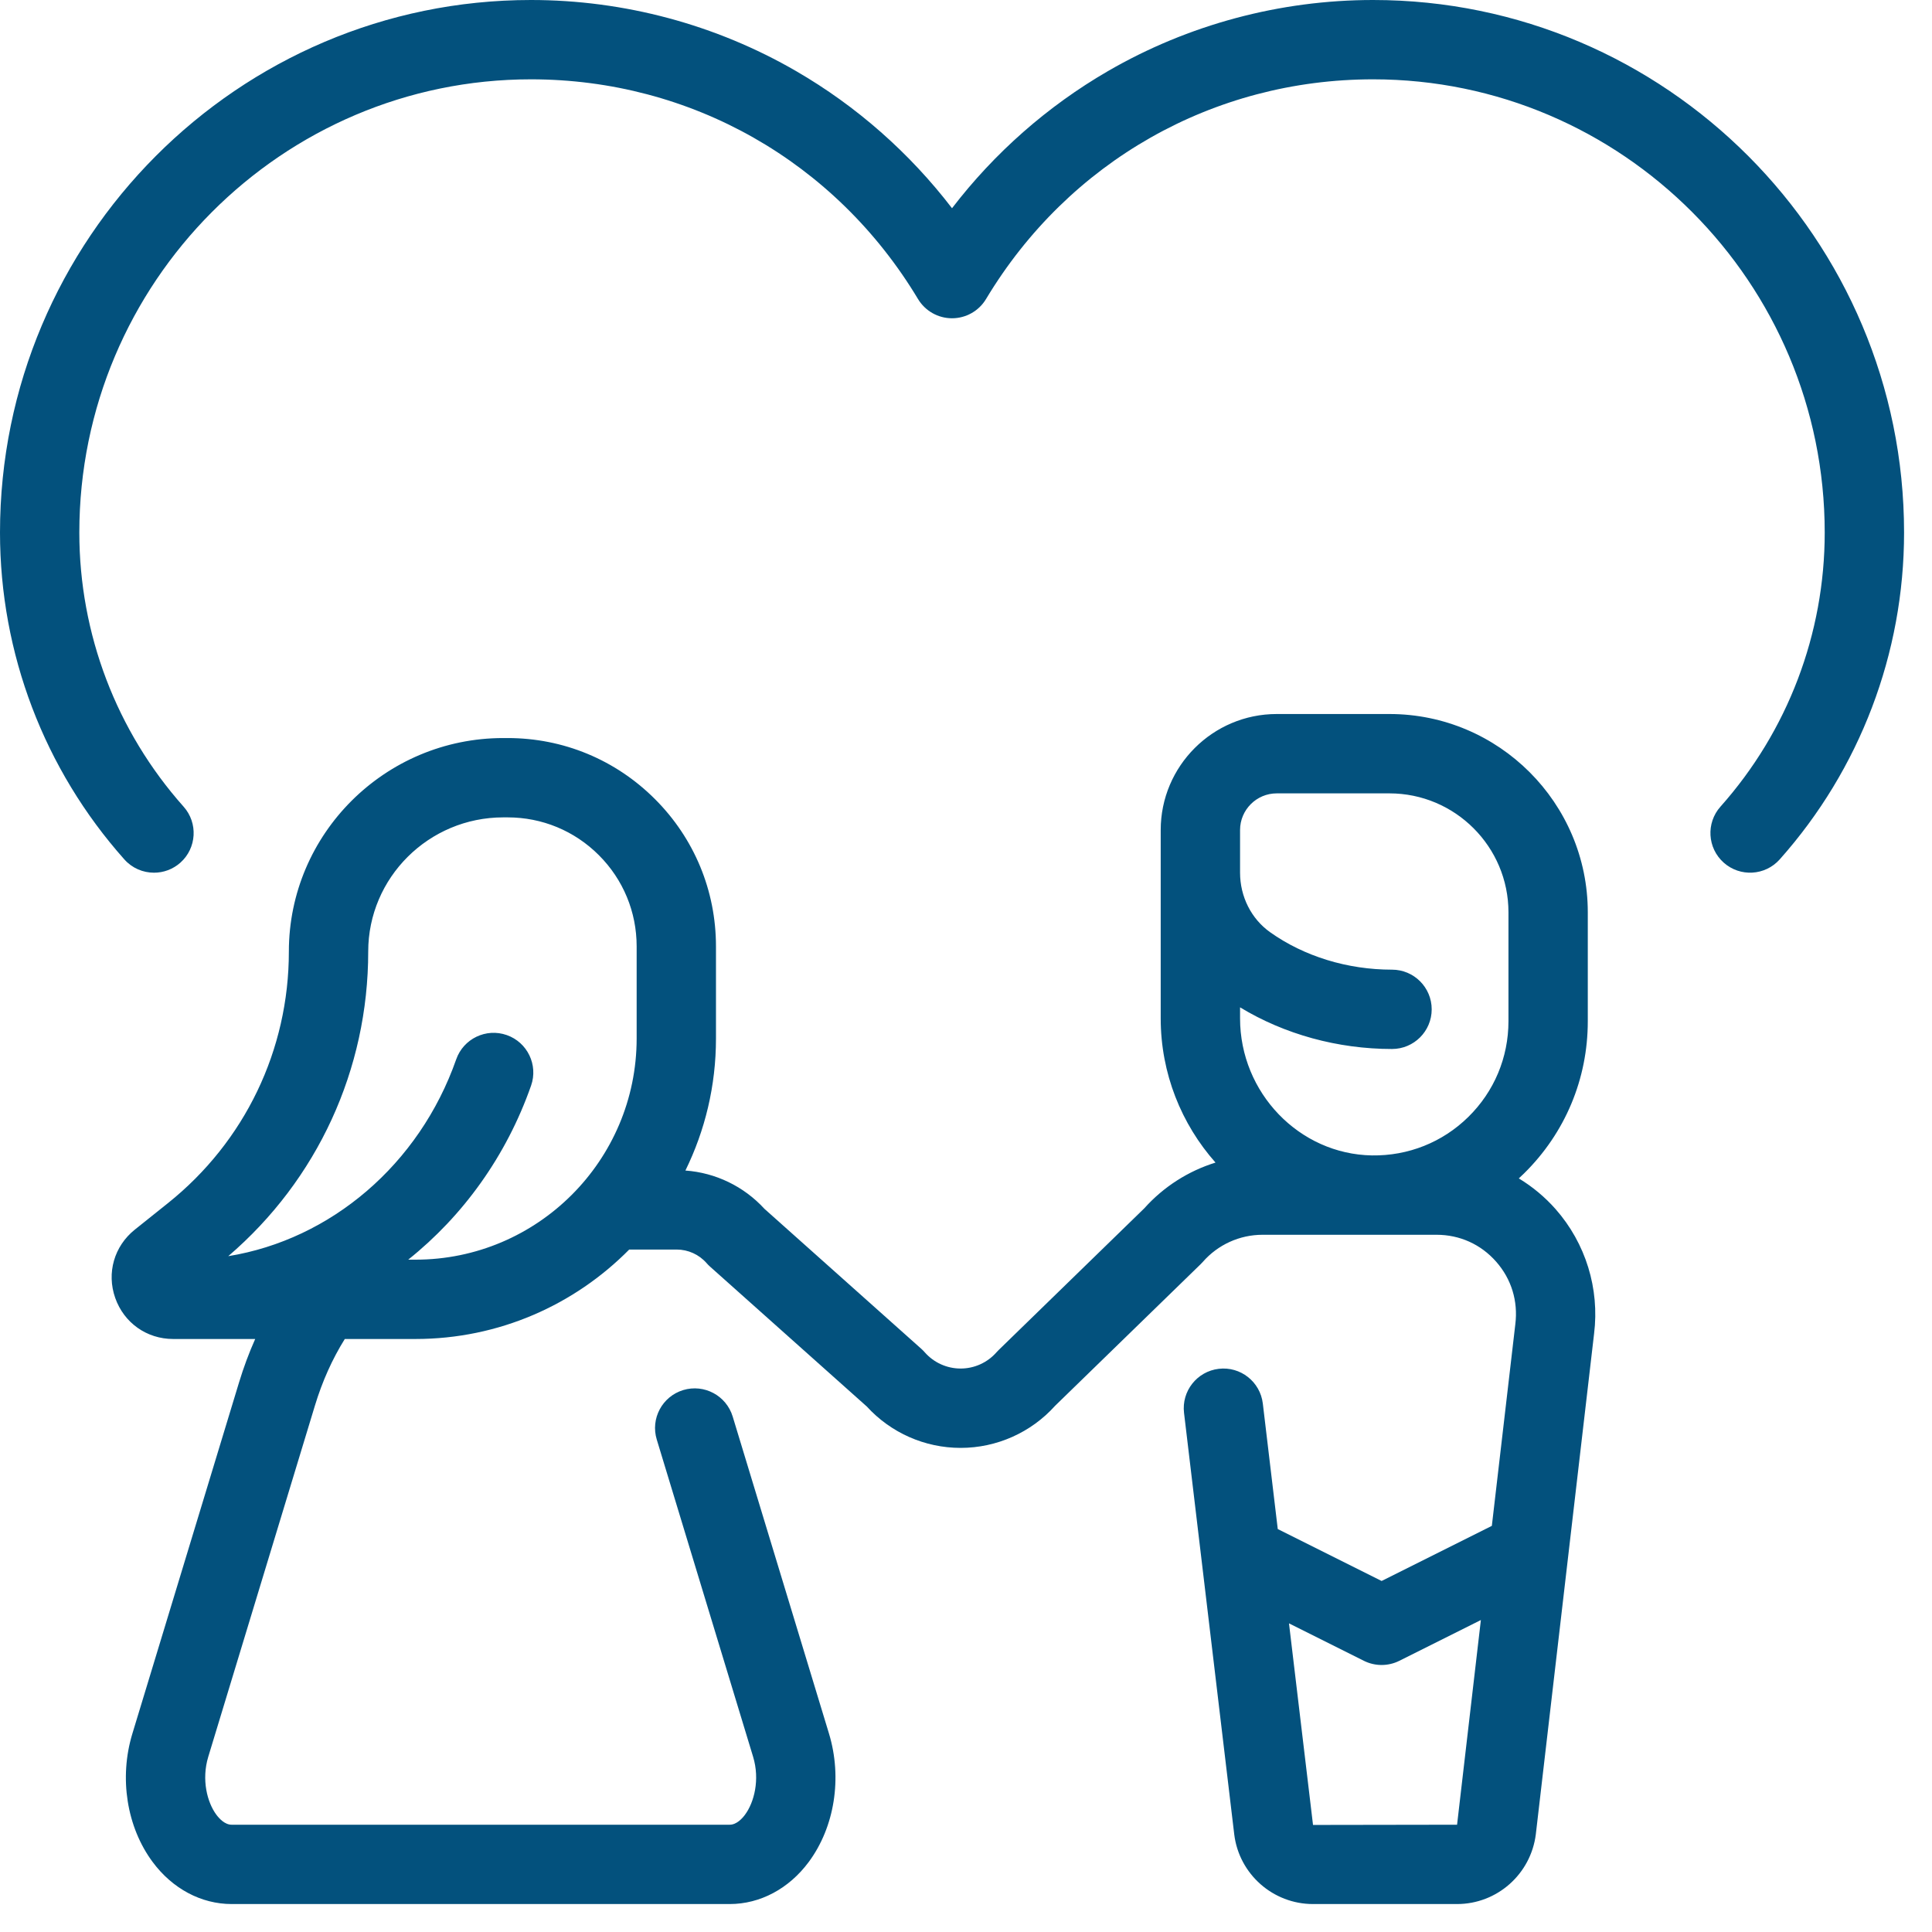
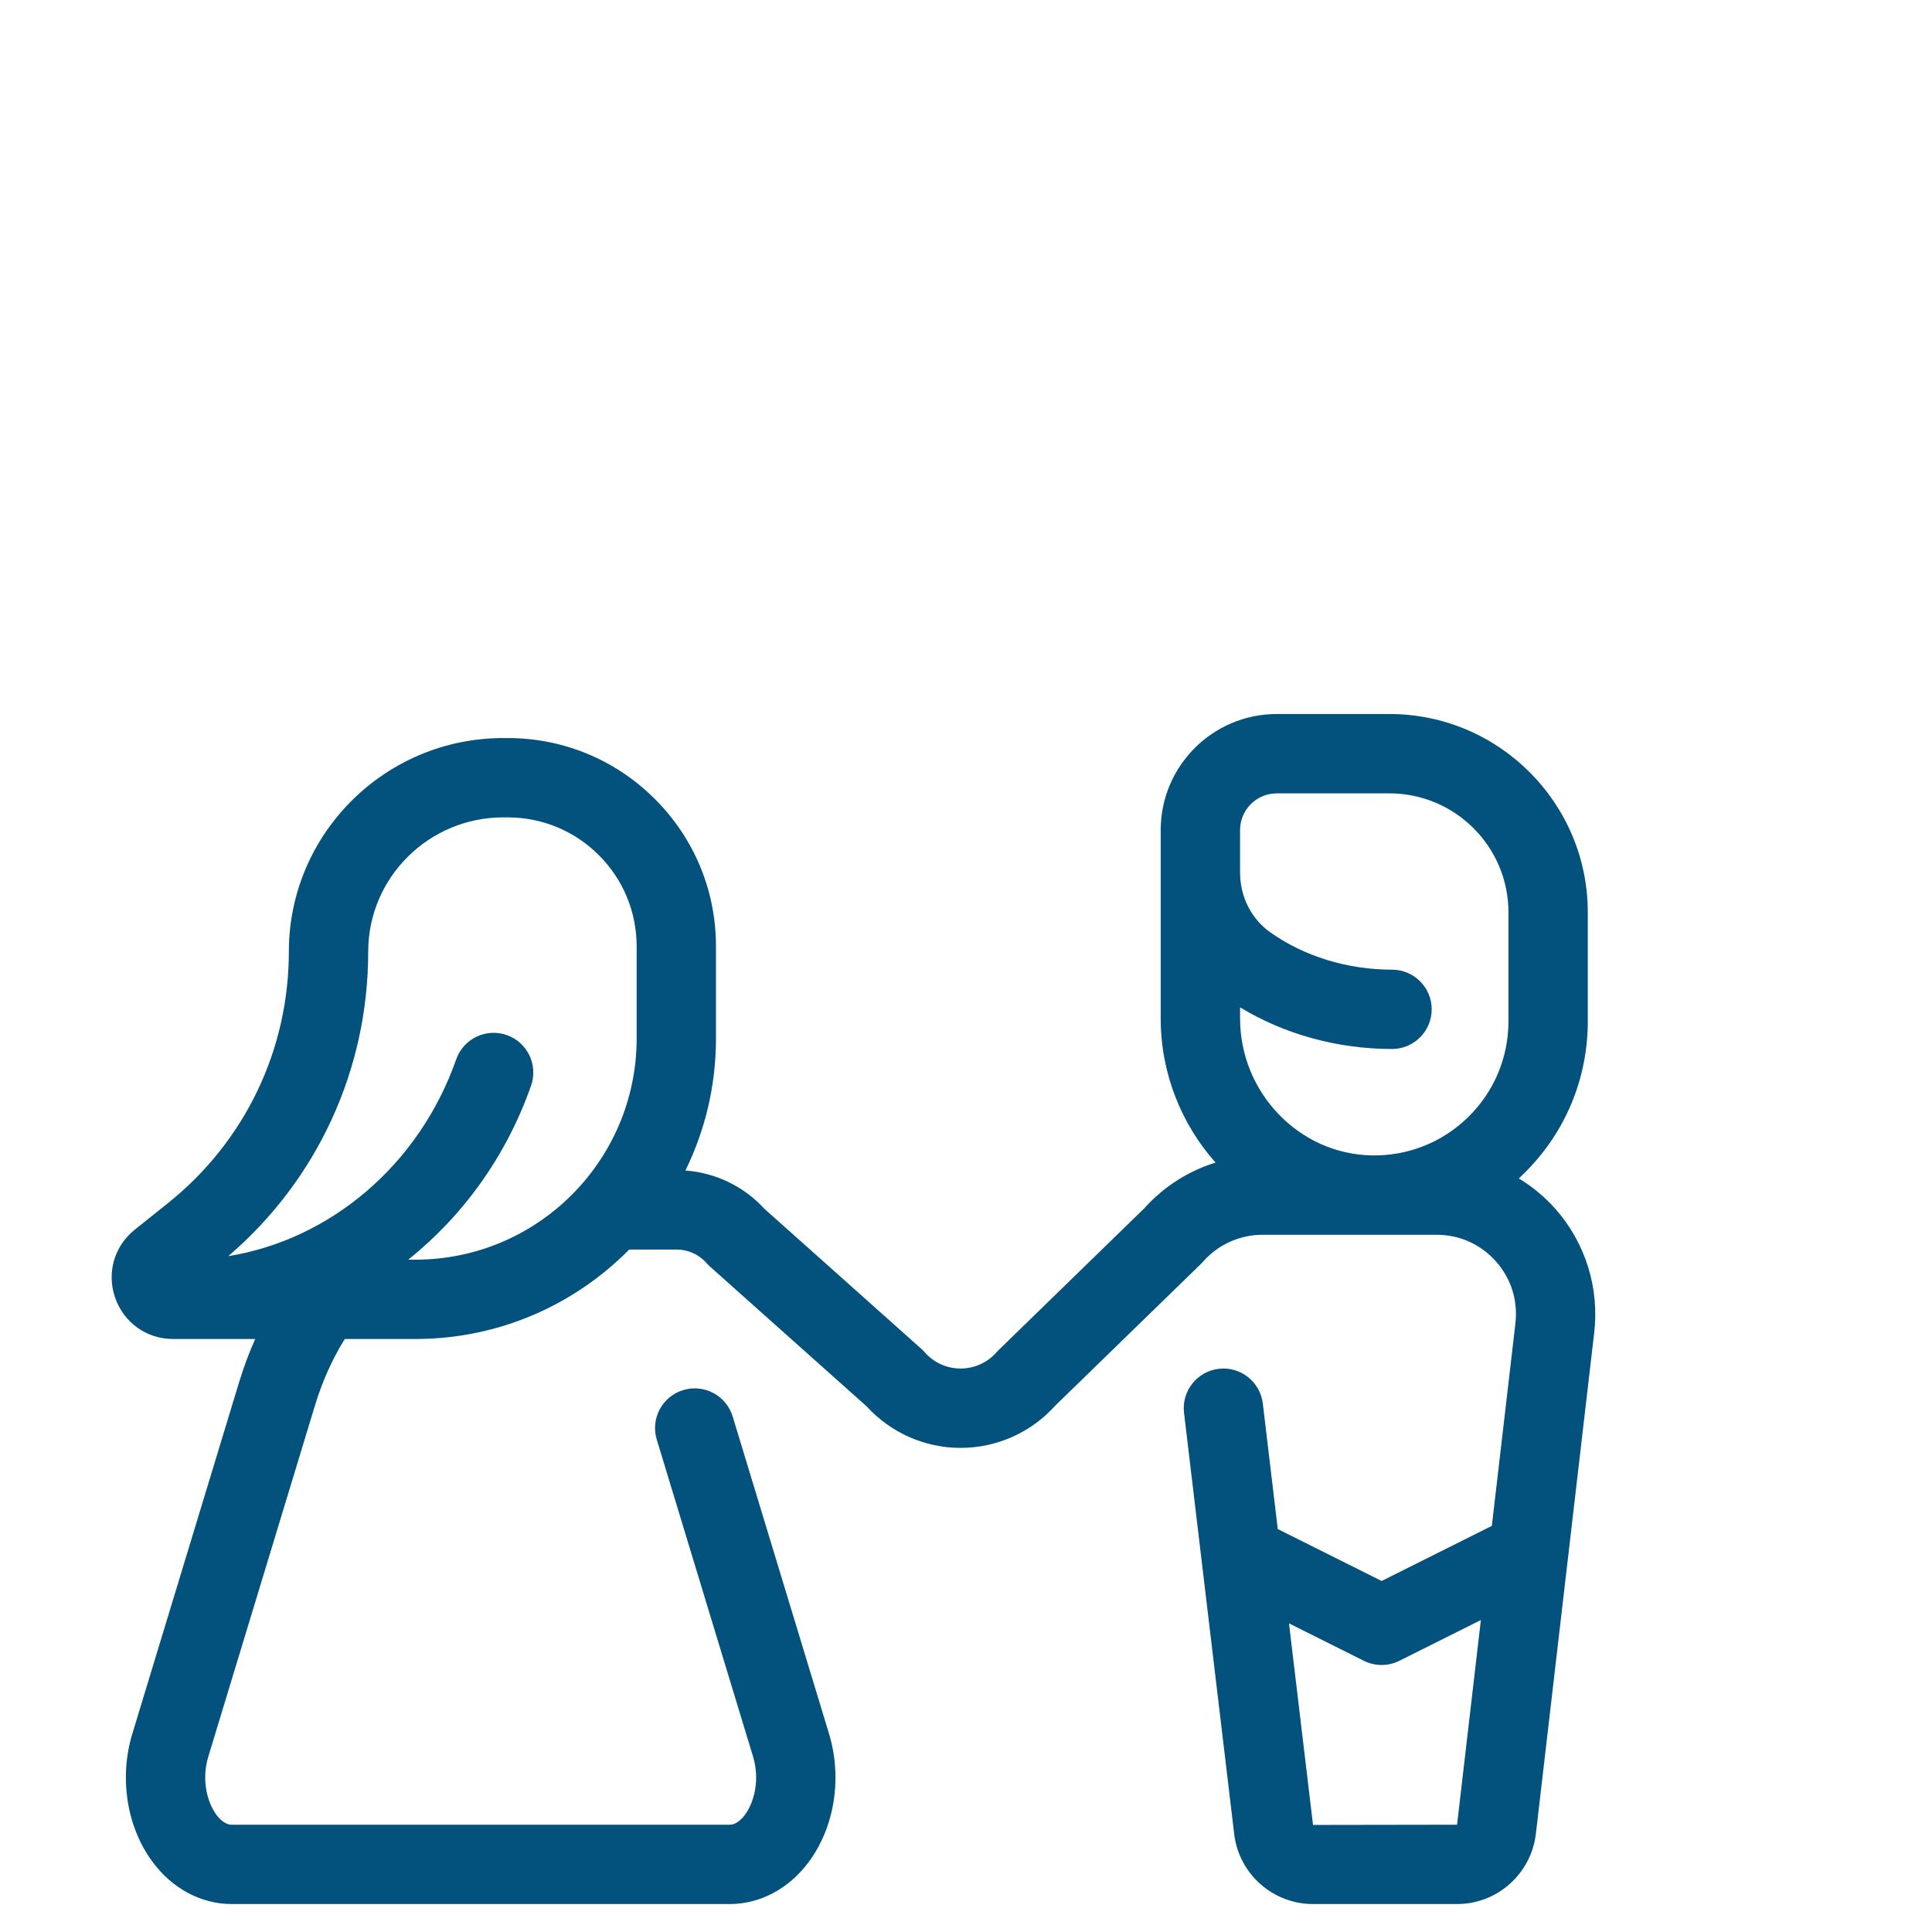
<svg xmlns="http://www.w3.org/2000/svg" width="68" height="68" viewBox="0 0 68 68" fill="none">
  <path d="M53.457 41.476C53.519 41.419 53.579 41.362 53.639 41.303C55.087 39.879 55.885 37.975 55.885 35.944V32.112C55.885 28.263 52.753 25.131 48.904 25.131H44.937C42.685 25.131 40.853 26.963 40.853 29.215V35.844C40.853 37.784 41.584 39.567 42.782 40.919C41.825 41.216 40.956 41.768 40.274 42.53L35.153 47.513C35.126 47.539 35.1 47.566 35.075 47.594C34.756 47.959 34.295 48.168 33.811 48.168C33.326 48.168 32.865 47.959 32.546 47.594C32.508 47.551 32.468 47.51 32.425 47.472L26.906 42.547C26.183 41.757 25.187 41.276 24.124 41.199C24.813 39.796 25.2 38.219 25.2 36.553L25.2 33.311C25.2 31.352 24.438 29.51 23.052 28.125C21.667 26.74 19.826 25.977 17.867 25.977H17.713C13.552 25.977 10.167 29.348 10.167 33.493C10.167 36.955 8.617 40.182 5.913 42.345L4.745 43.279C4.018 43.861 3.747 44.804 4.055 45.682C4.364 46.56 5.164 47.128 6.095 47.128H8.982C8.764 47.617 8.574 48.128 8.413 48.658L4.659 61.019C4.186 62.574 4.459 64.305 5.372 65.535C6.07 66.477 7.083 67.016 8.152 67.016H25.685C26.754 67.016 27.767 66.477 28.465 65.535C29.377 64.305 29.65 62.574 29.178 61.018L25.788 49.857C25.563 49.119 24.784 48.703 24.046 48.926C23.308 49.151 22.891 49.93 23.116 50.668L26.506 61.83C26.753 62.643 26.541 63.442 26.222 63.872C26.125 64.004 25.925 64.224 25.684 64.224H8.152C7.912 64.224 7.713 64.004 7.615 63.872C7.296 63.442 7.084 62.643 7.331 61.83L11.085 49.47C11.345 48.614 11.698 47.828 12.136 47.128H14.624C17.564 47.128 20.227 45.923 22.146 43.98H23.817C24.22 43.98 24.603 44.154 24.868 44.456C24.906 44.5 24.947 44.541 24.989 44.579L30.507 49.503C31.354 50.431 32.552 50.961 33.811 50.961C35.08 50.961 36.289 50.421 37.136 49.479L42.259 44.495C42.285 44.469 42.311 44.442 42.336 44.414C42.866 43.808 43.632 43.46 44.437 43.46H48.369C48.37 43.46 48.371 43.46 48.371 43.46H50.564C51.376 43.46 52.12 43.795 52.657 44.404C53.195 45.013 53.436 45.793 53.334 46.611L52.508 53.705L48.628 55.645L44.973 53.818L44.447 49.399C44.355 48.633 43.66 48.086 42.895 48.178C42.13 48.269 41.583 48.964 41.674 49.729L43.442 64.571C43.616 65.965 44.807 67.016 46.212 67.016H51.284C52.689 67.016 53.881 65.965 54.056 64.559L56.106 46.945C56.304 45.356 55.81 43.757 54.751 42.556C54.373 42.128 53.936 41.766 53.457 41.476ZM22.408 36.553C22.407 40.844 18.916 44.336 14.624 44.336H14.368C16.296 42.796 17.821 40.693 18.692 38.21C18.947 37.483 18.564 36.686 17.836 36.431C17.11 36.176 16.312 36.558 16.057 37.286C14.757 40.991 11.639 43.628 8.034 44.213C11.171 41.524 12.96 37.645 12.96 33.492C12.96 30.888 15.092 28.769 17.713 28.769H17.867C19.08 28.769 20.22 29.241 21.078 30.099C21.936 30.957 22.408 32.098 22.408 33.31L22.408 36.553ZM53.093 35.944C53.092 37.221 52.591 38.417 51.681 39.312C50.771 40.207 49.563 40.686 48.288 40.667C45.728 40.624 43.646 38.46 43.646 35.844V35.455C45.209 36.404 47.083 36.921 48.994 36.921C49.765 36.921 50.391 36.296 50.391 35.525C50.391 34.754 49.765 34.129 48.994 34.129C47.424 34.129 45.9 33.661 44.704 32.811C44.041 32.341 43.646 31.557 43.646 30.716V29.215C43.646 28.503 44.225 27.924 44.937 27.924H48.904C51.214 27.924 53.093 29.802 53.093 32.112V35.944ZM51.284 64.224L46.214 64.232L45.368 57.137L48.004 58.455C48.397 58.651 48.859 58.651 49.252 58.455L52.122 57.02L51.284 64.224Z" fill="#03517D" />
-   <path d="M48.329 0C45.048 0 41.82 0.866 38.994 2.504C36.869 3.736 35.001 5.382 33.508 7.329C32.015 5.382 30.148 3.735 28.023 2.504C25.197 0.866 21.969 0 18.687 0C8.383 0 0 8.408 0 18.744C0 22.994 1.555 27.08 4.377 30.249C4.653 30.559 5.036 30.716 5.421 30.716C5.751 30.716 6.082 30.6 6.349 30.363C6.924 29.85 6.975 28.967 6.462 28.392C4.096 25.735 2.792 22.308 2.792 18.744C2.792 9.948 9.923 2.792 18.688 2.792C24.311 2.792 29.404 5.683 32.311 10.525C32.564 10.945 33.018 11.202 33.508 11.202C33.998 11.202 34.453 10.945 34.705 10.525C37.612 5.683 42.706 2.792 48.329 2.792C57.094 2.792 64.224 9.948 64.224 18.744C64.224 22.308 62.921 25.734 60.555 28.391C60.042 28.967 60.093 29.849 60.669 30.362C61.245 30.875 62.127 30.824 62.64 30.248C65.462 27.079 67.017 22.994 67.017 18.744C67.017 8.408 58.634 0 48.329 0Z" fill="#03517D" />
</svg>